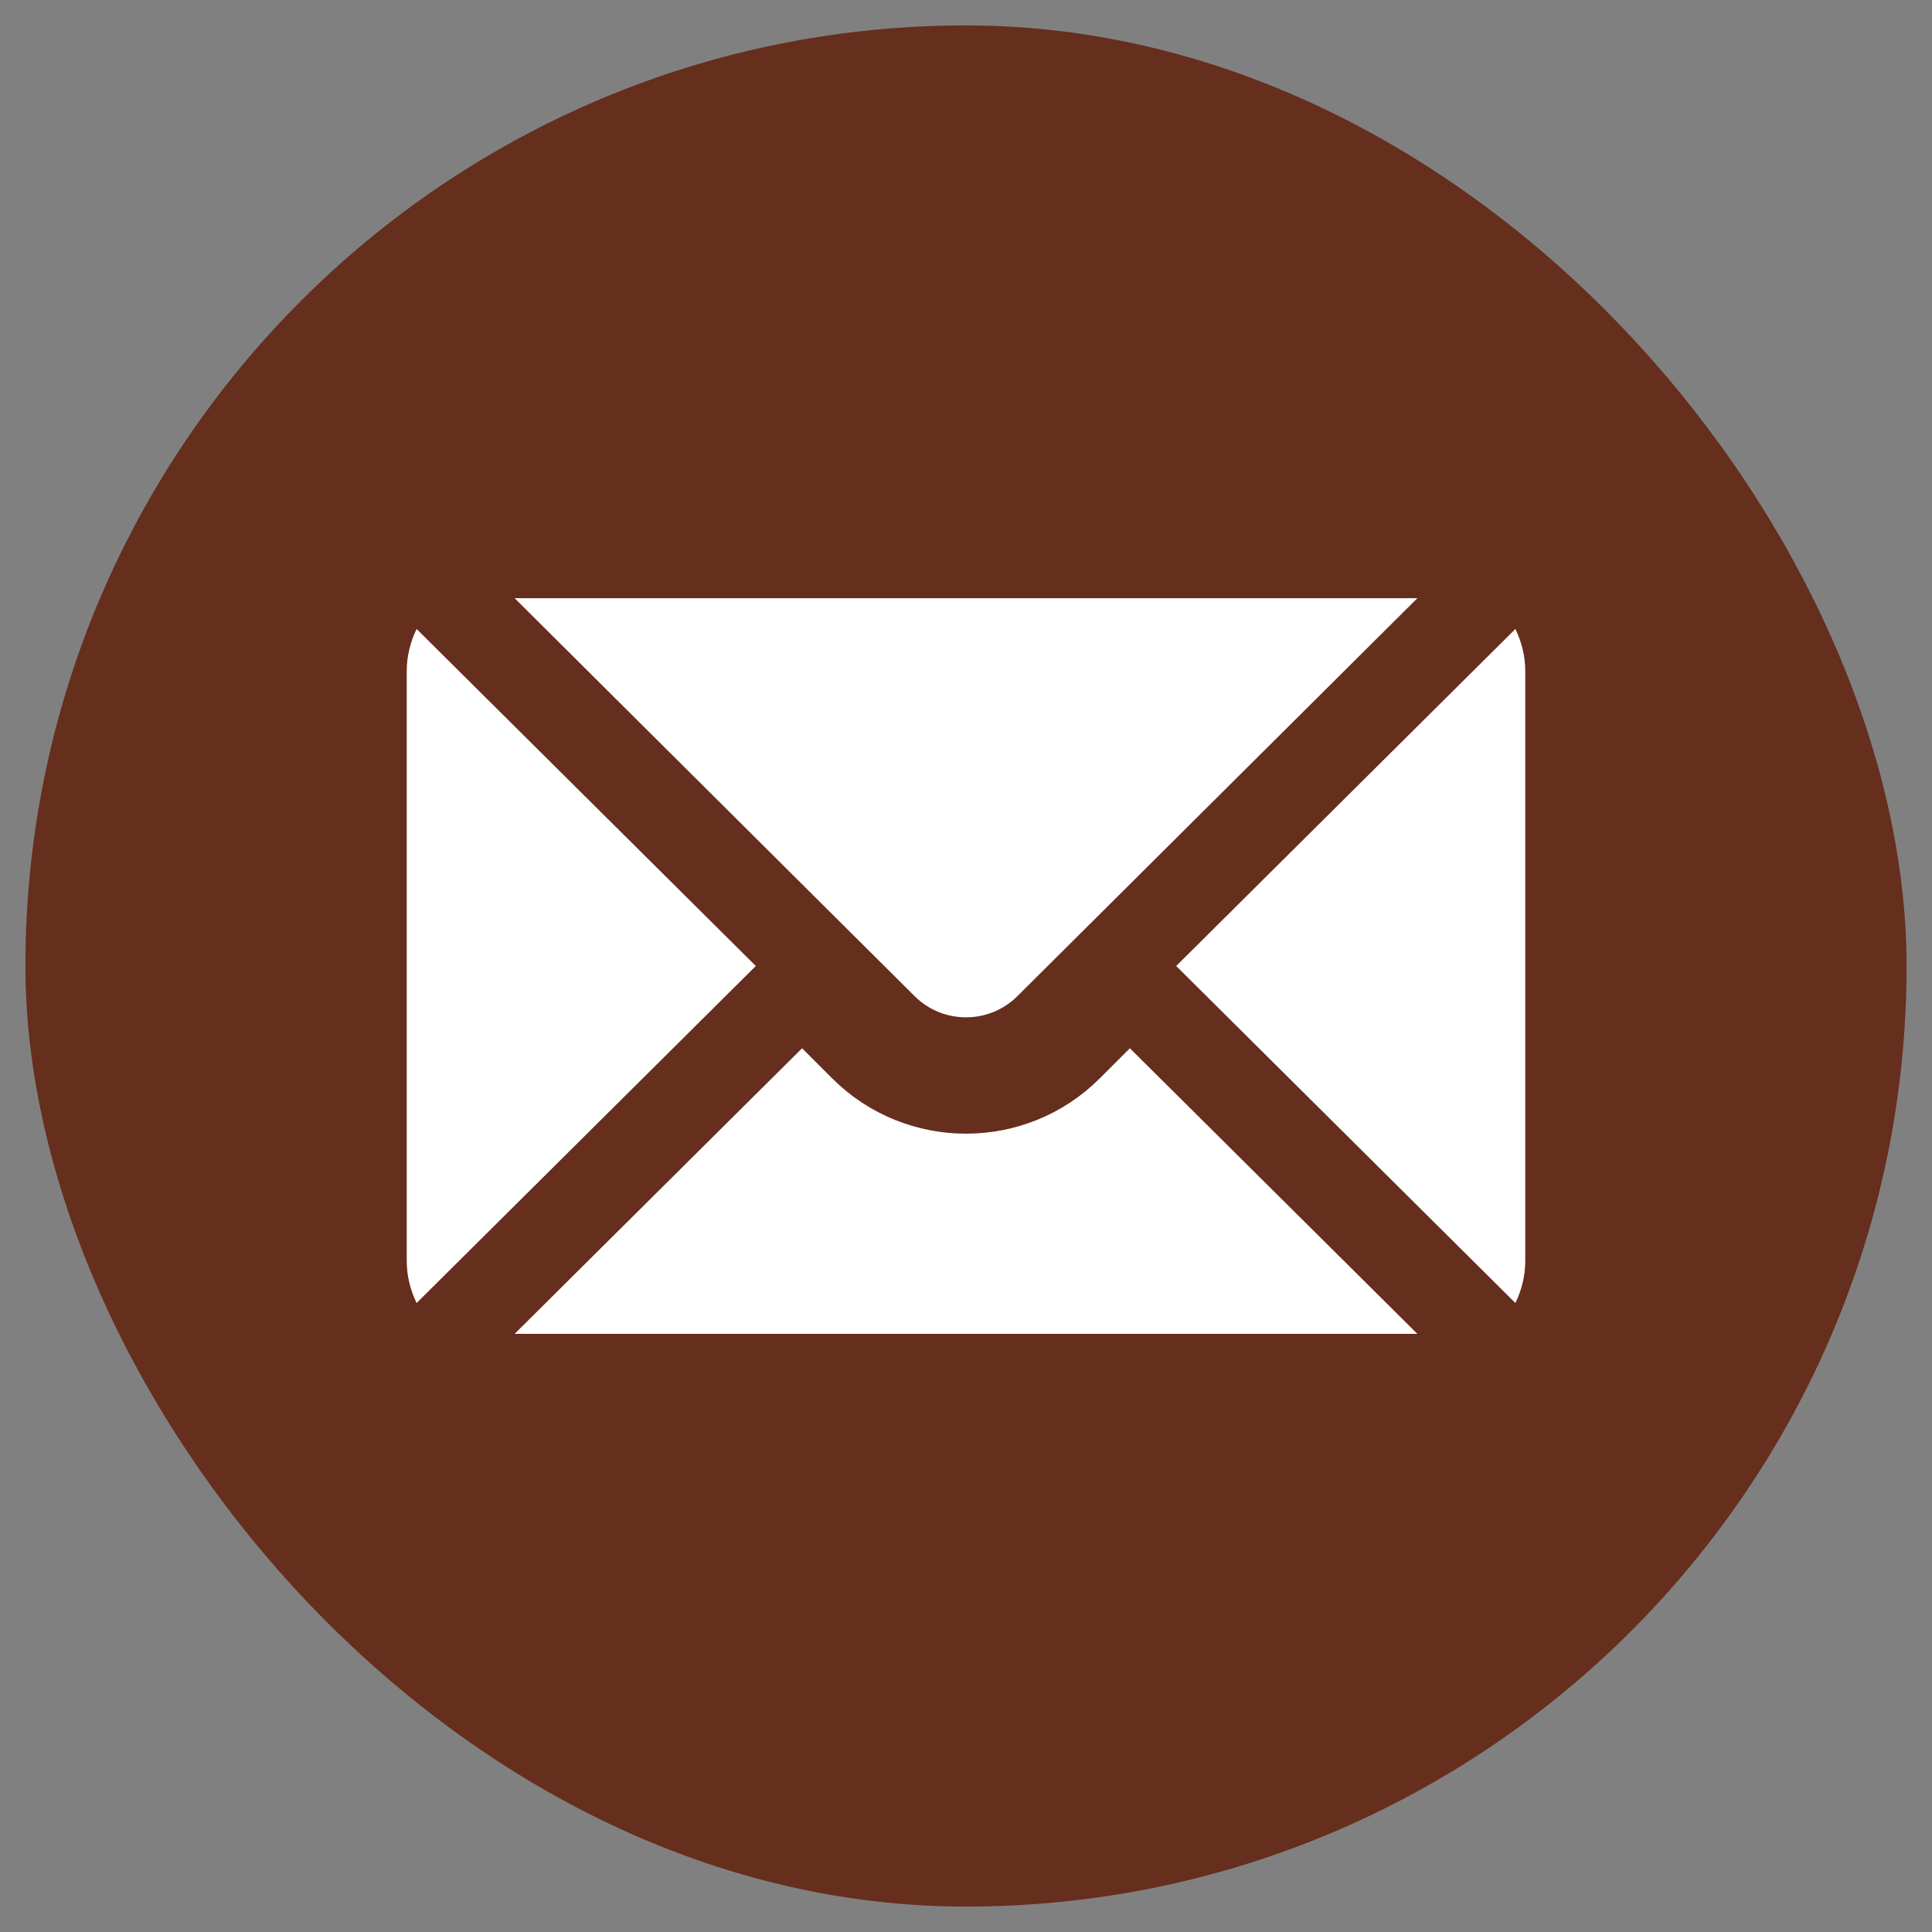
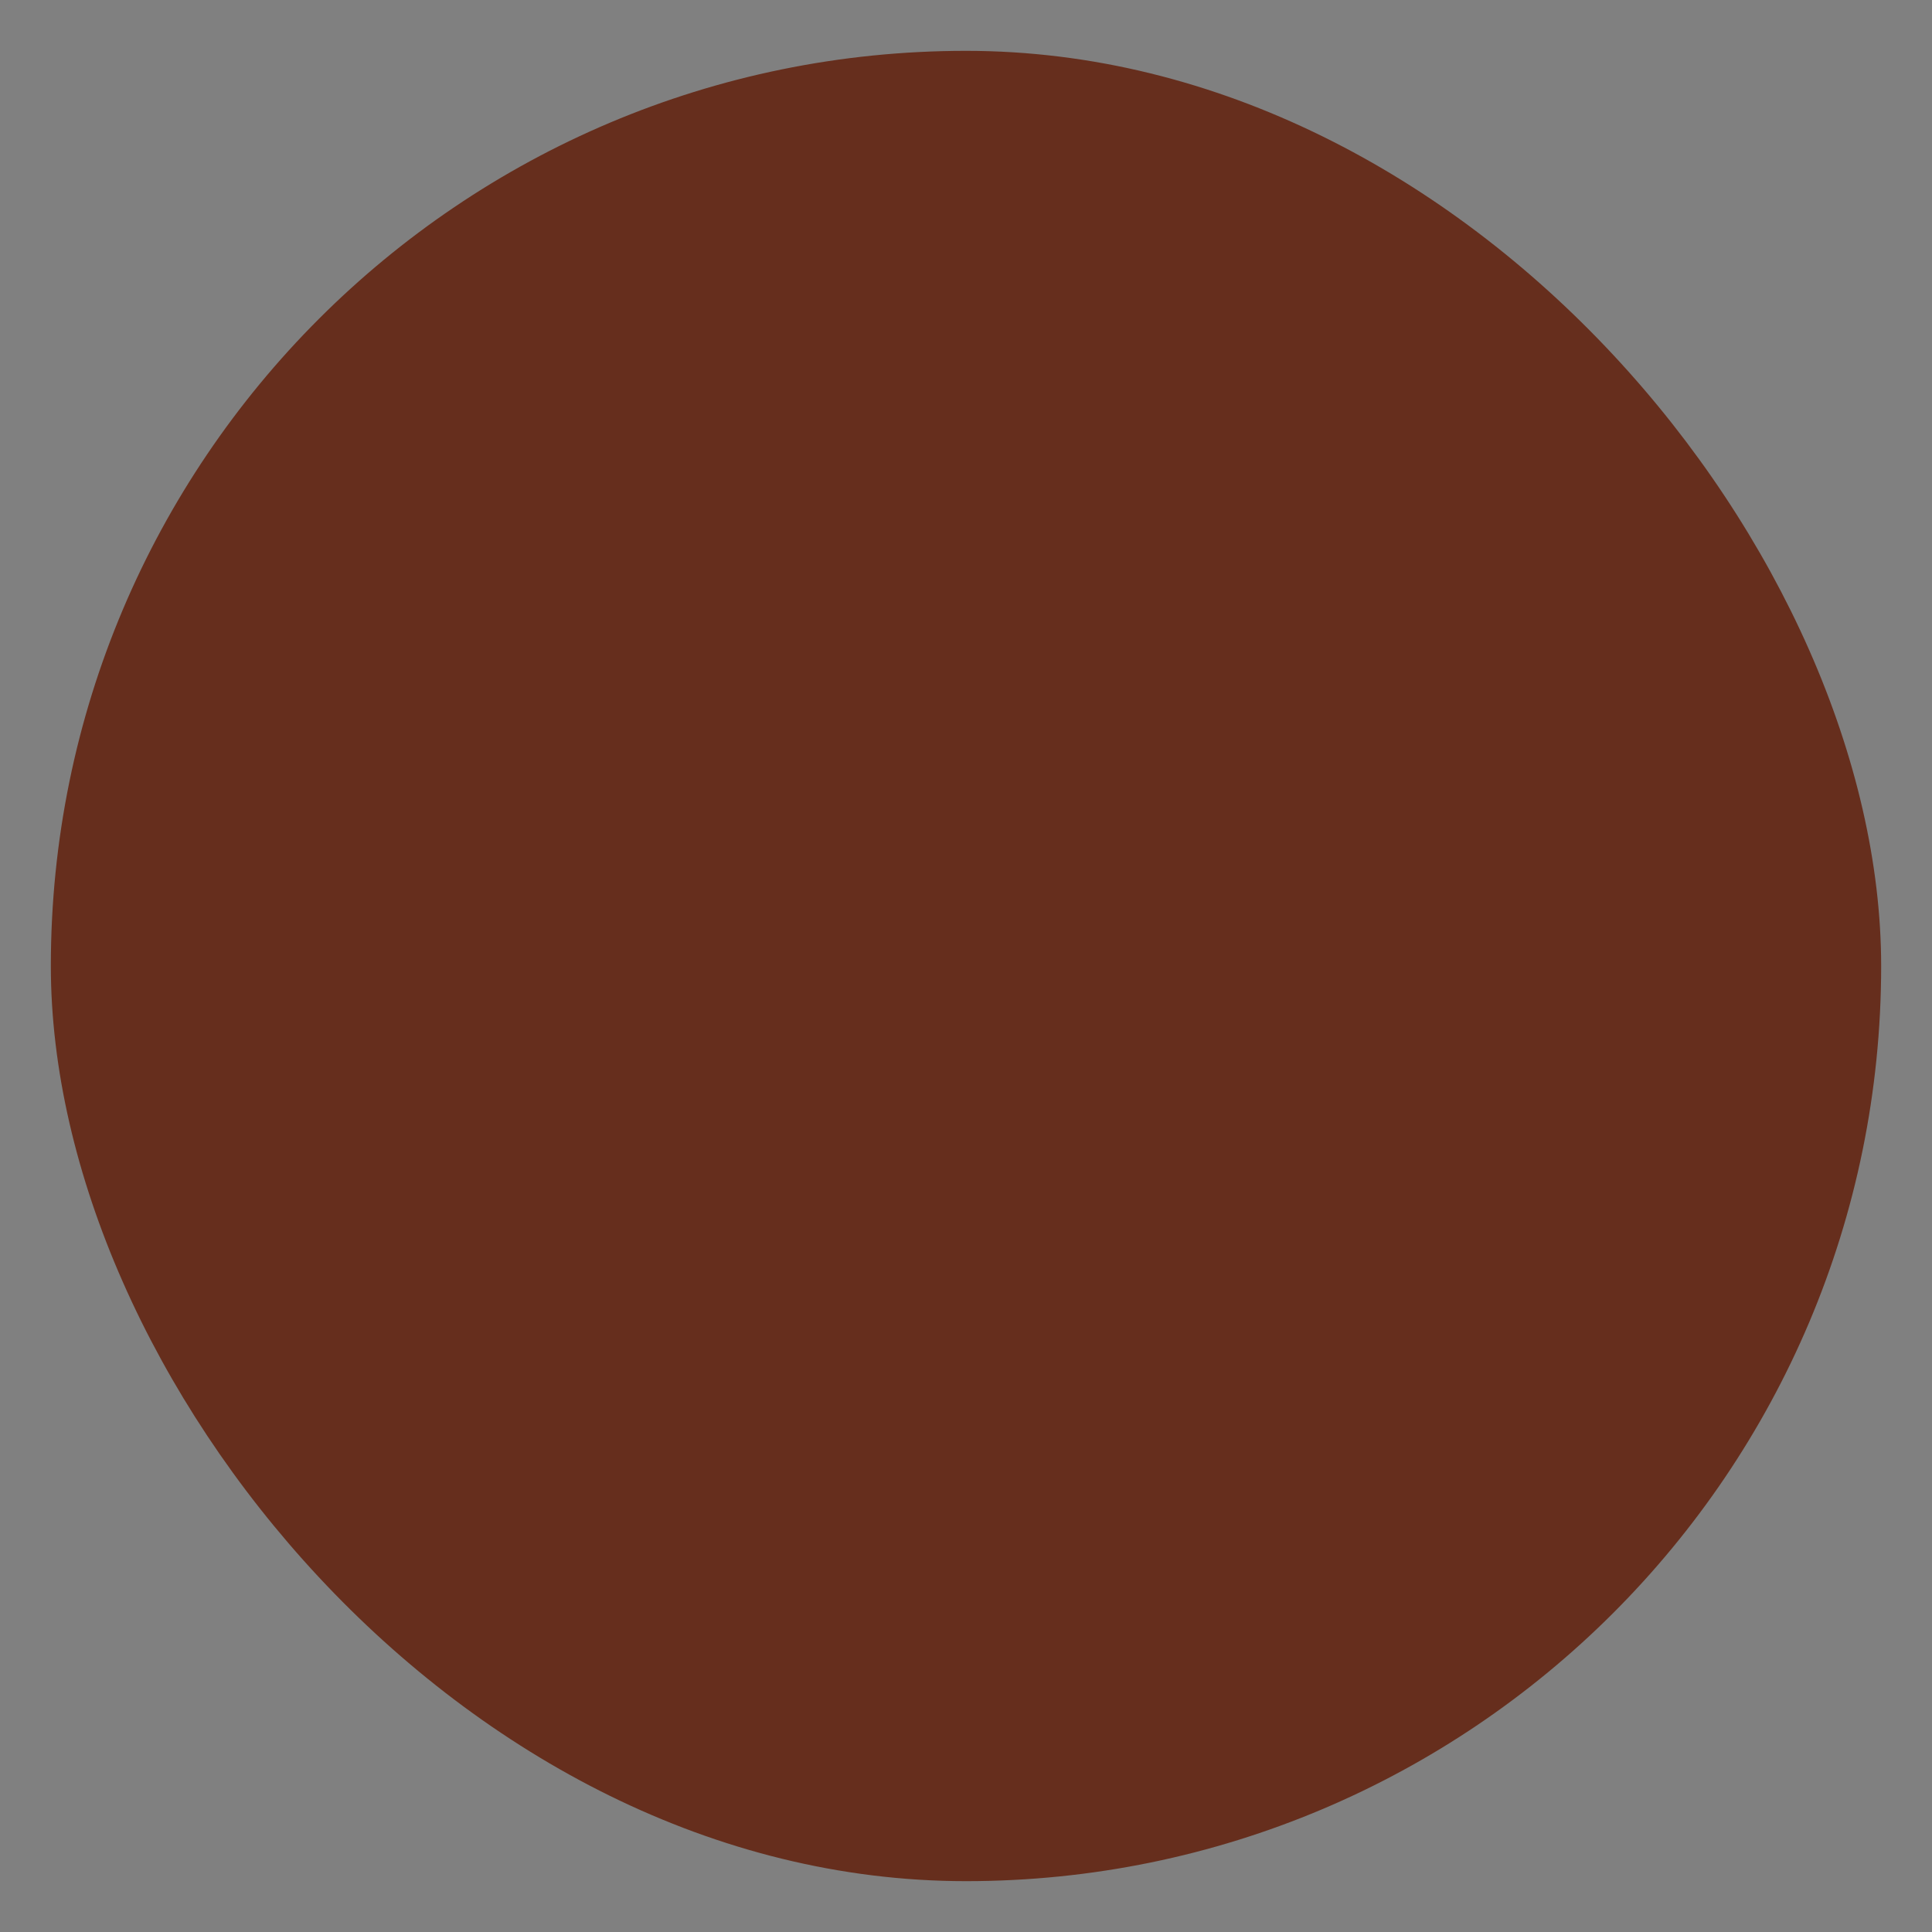
<svg xmlns="http://www.w3.org/2000/svg" width="38" height="38" viewBox="0 0 38 38" fill="none">
  <rect x="0" y="0" width="38" height="38" fill="#808080" stroke="none" />
  <rect x="1" y="1" width="36" height="36" rx="18" fill="#662E1D" />
-   <rect x="1" y="1" width="36" height="36" rx="18" stroke="#662E1D" />
-   <path d="M29.806 12.371L23.134 19L29.806 25.629C29.927 25.377 30 25.098 30 24.801V13.199C30 12.901 29.927 12.623 29.806 12.371Z" fill="white" />
-   <path d="M28.066 11.266H9.933C9.636 11.266 9.357 11.339 9.105 11.459L17.633 19.944C18.387 20.698 19.613 20.698 20.367 19.944L28.895 11.459C28.642 11.339 28.364 11.266 28.066 11.266Z" fill="white" stroke="#662E1D" />
-   <path d="M8.194 12.371C8.073 12.623 8 12.901 8 13.199V24.801C8 25.098 8.073 25.377 8.194 25.629L14.866 19L8.194 12.371Z" fill="white" />
-   <path d="M22.222 19.912L21.278 20.856C20.022 22.112 17.978 22.112 16.721 20.856L15.777 19.912L9.105 26.541C9.357 26.661 9.636 26.735 9.933 26.735H28.066C28.364 26.735 28.642 26.661 28.895 26.541L22.222 19.912Z" fill="white" stroke="#662E1D" />
</svg>